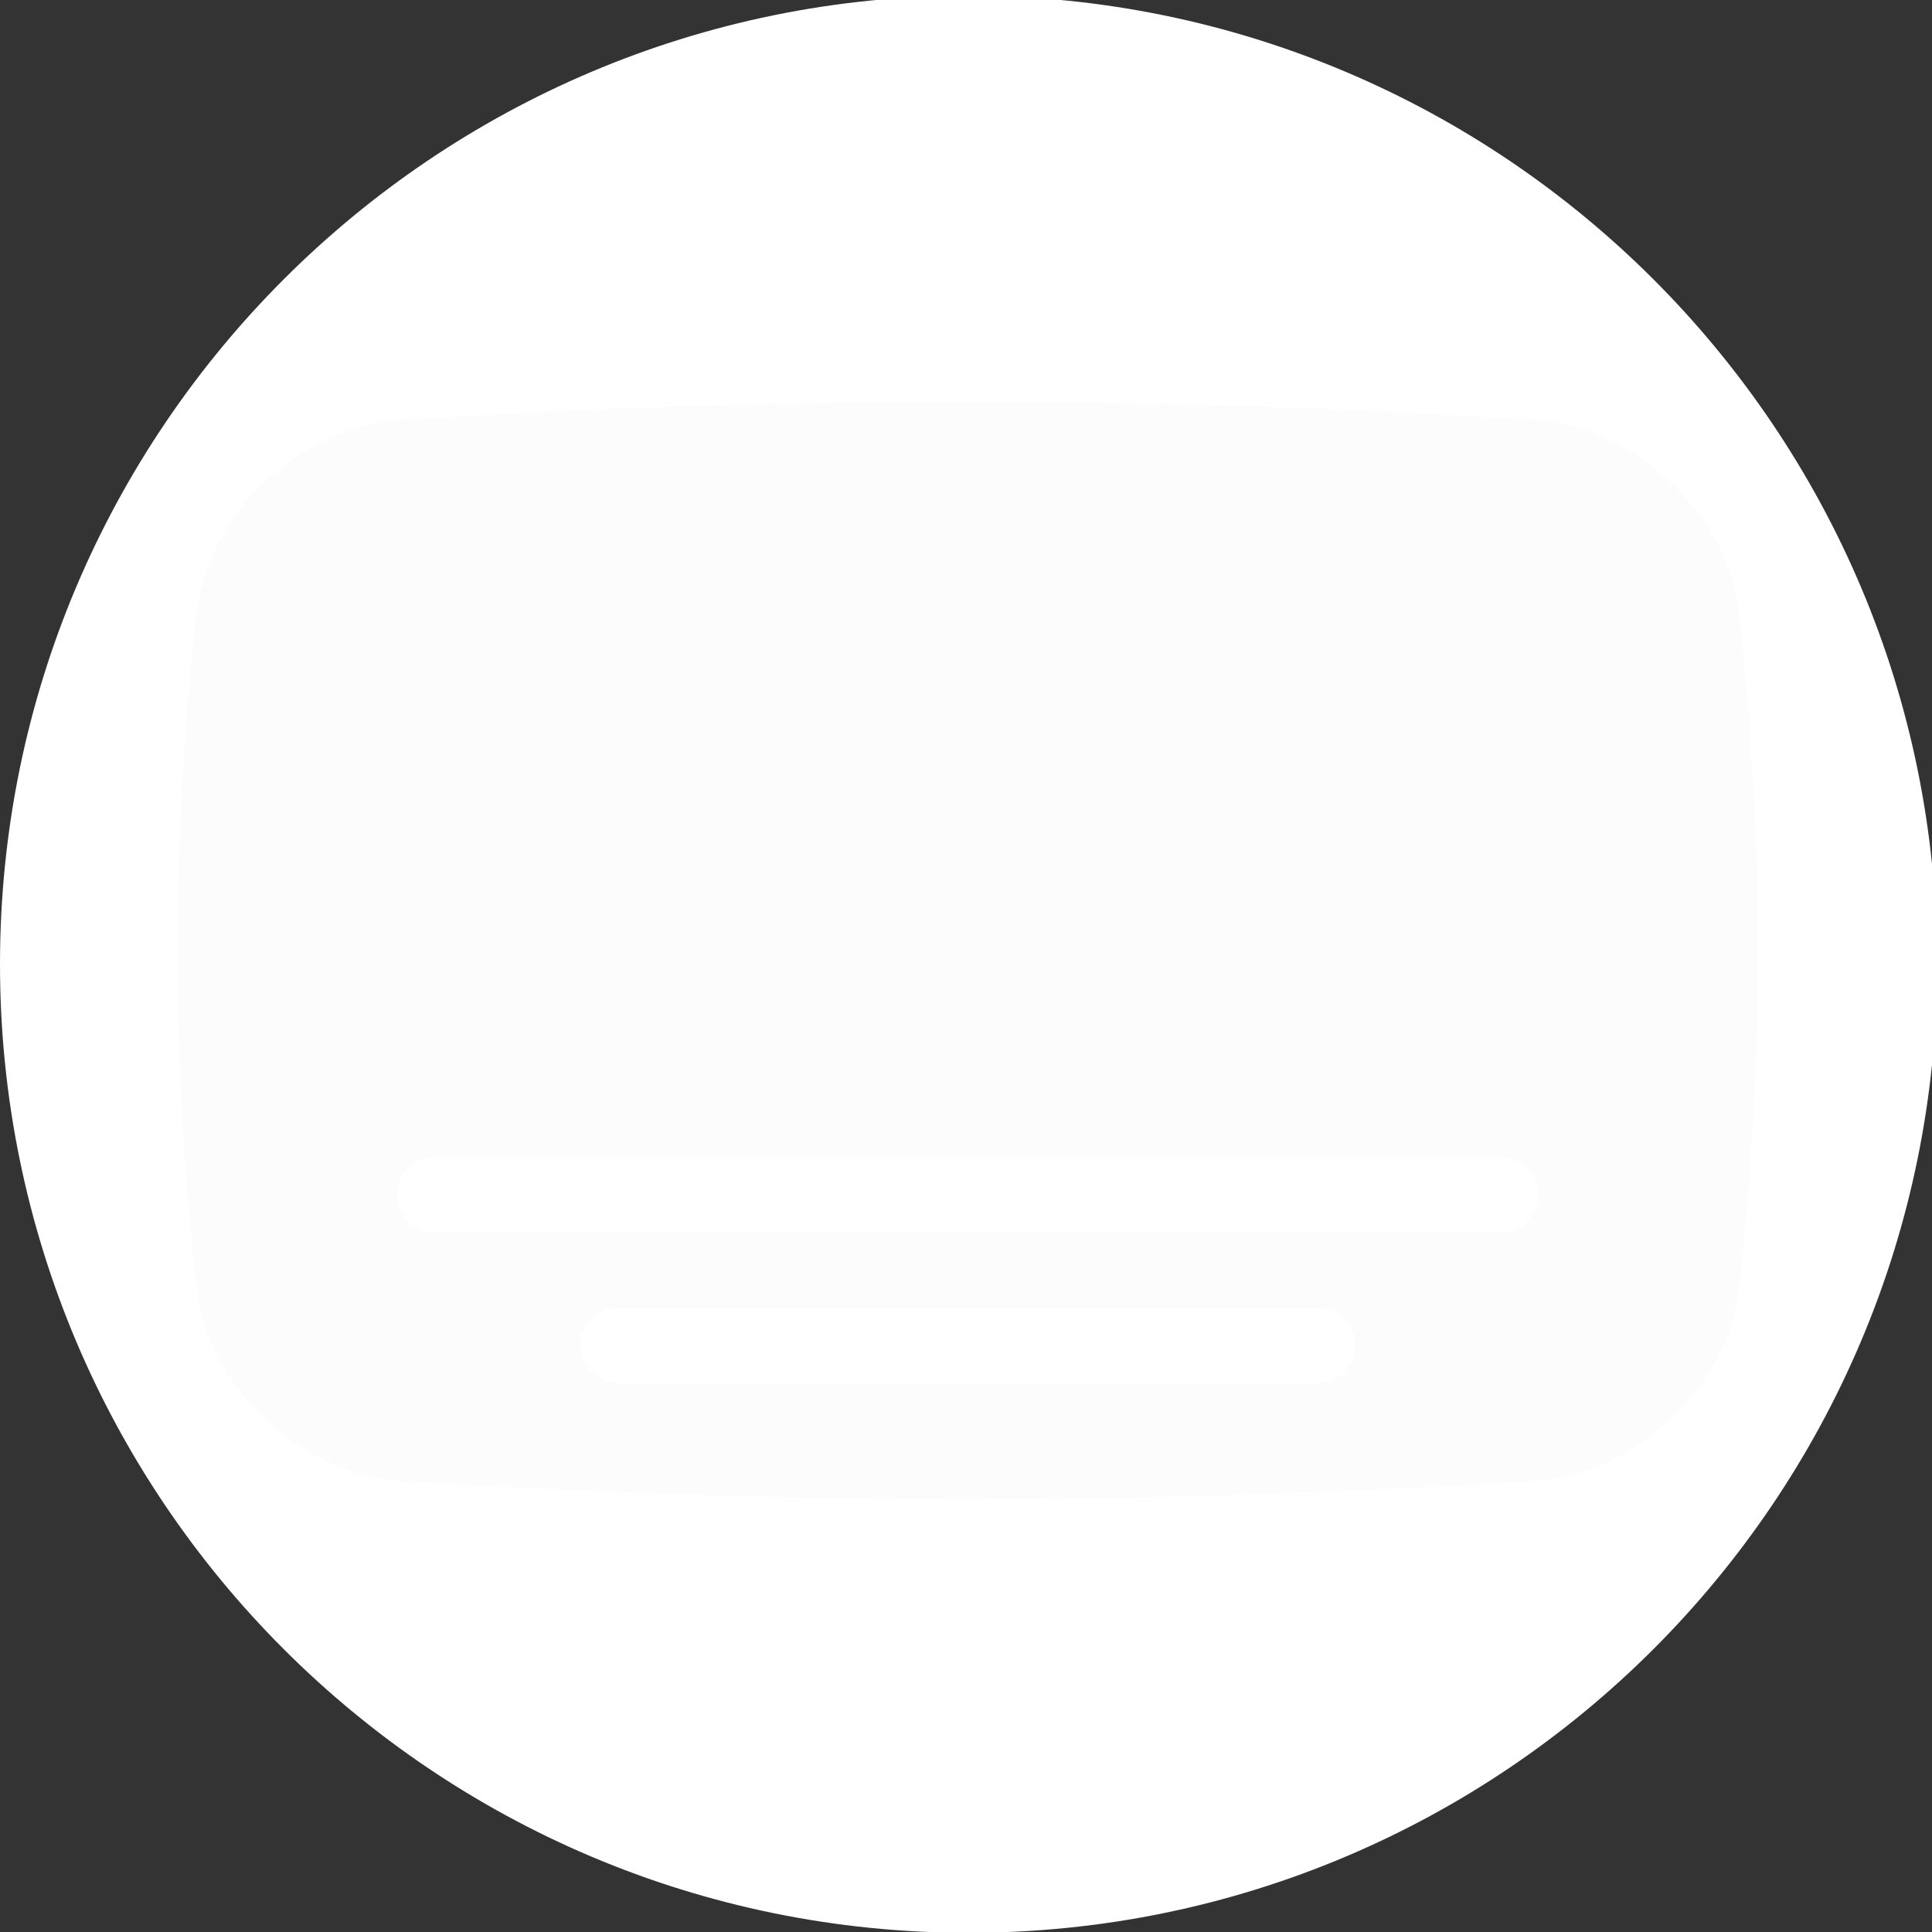
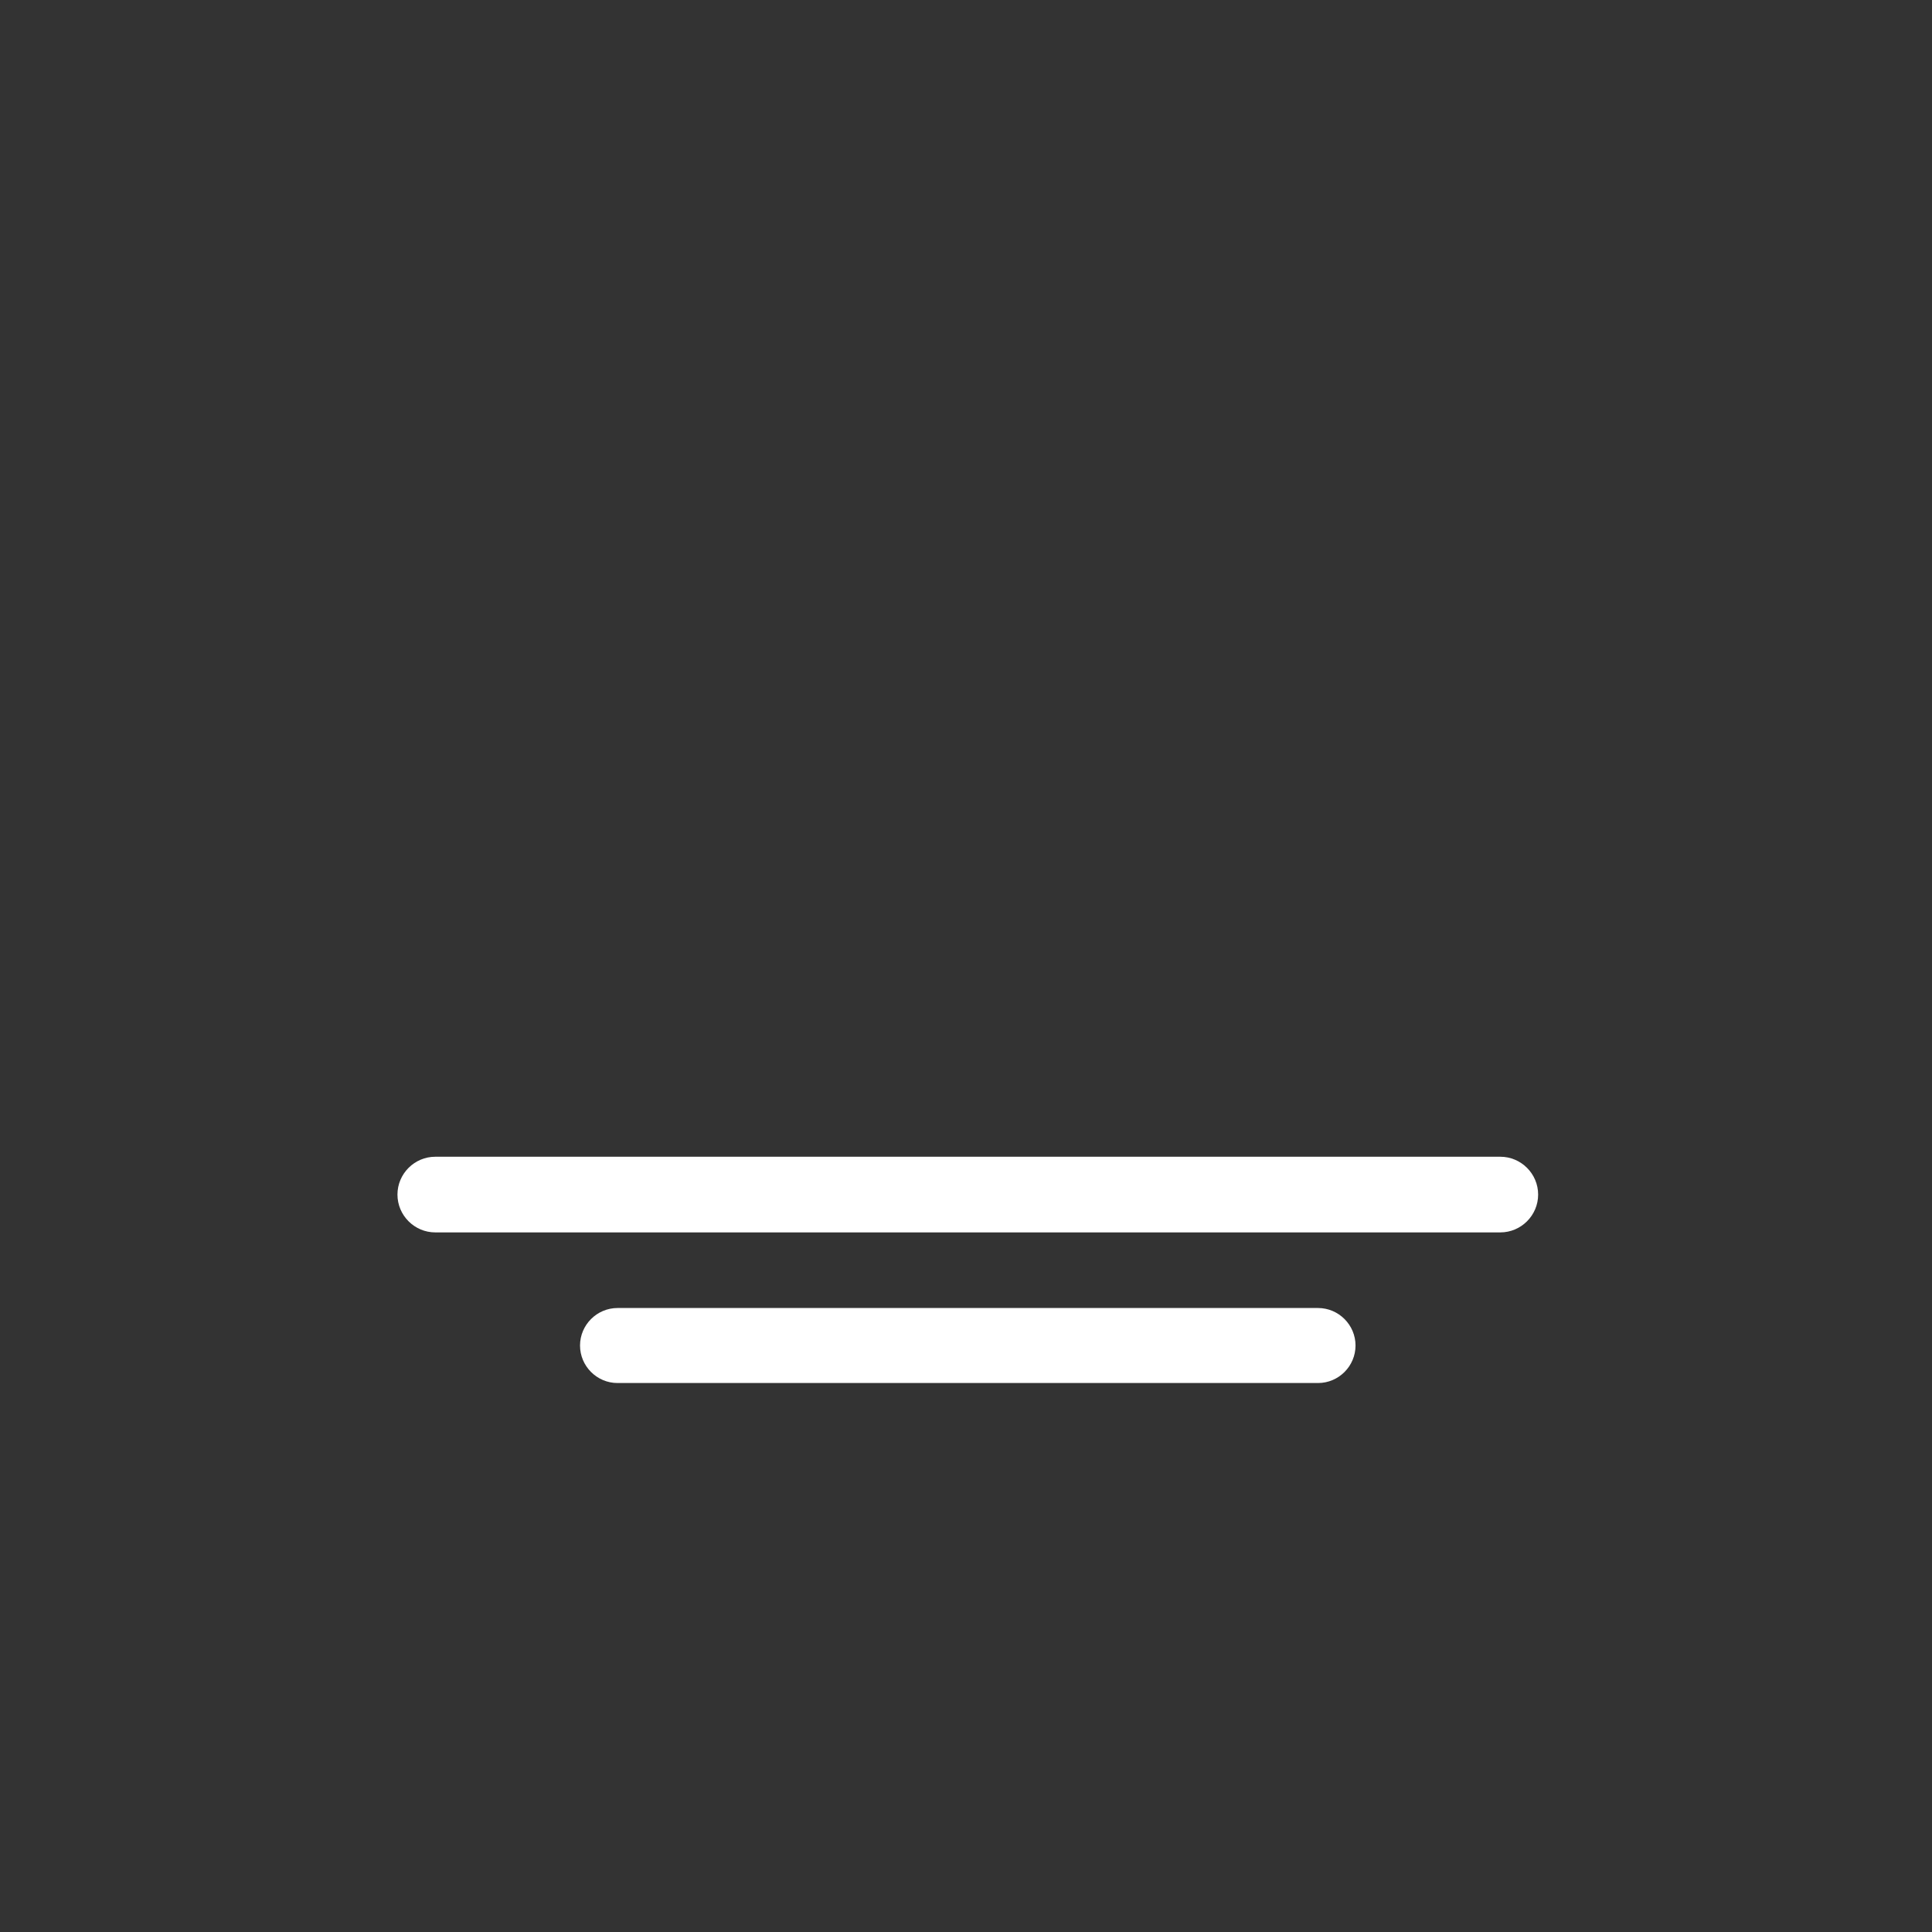
<svg xmlns="http://www.w3.org/2000/svg" viewBox="0 0 48 48">
  <rect x="0" y="0" width="48" height="48" fill="#333333" stroke="none" />
  <defs fill="#fcfcfc">
    <clipPath id="a" fill="#fcfcfc">
      <path d="M0 512h512V0H0z" fill="#fcfcfc" />
    </clipPath>
  </defs>
  <g clip-path="url(#a)" transform="matrix(.094 0 0 -.094 0 48.02)">
-     <path fill="#ffffff000" d="M506 256C506 117.93 394.07 6 256 6S6 117.93 6 256s111.93 250 250 250 250-111.93 250-250" />
-     <path fill="none" stroke="#ffffff" stroke-miterlimit="10" stroke-width="12" d="M506 256C506 117.93 394.07 6 256 6S6 117.93 6 256s111.93 250 250 250 250-111.93 250-250z" />
-     <path d="M406.2 119.47a2368.212 2368.212 0 0 0-300.82 0c-25.418 1.747-50.24 24.551-53.31 50.048-6.847 60.087-6.847 120.17 0 180.26 3.07 25.496 27.892 48.3 53.31 50.048a2368.212 2368.212 0 0 0 300.82 0c25.419-1.748 50.24-24.552 53.311-50.048 6.846-60.087 6.846-120.17 0-180.26-3.071-25.497-27.893-48.3-53.311-50.048" fill="#fcfcfc" />
    <path fill="#ffffff000" d="M348.36 145.31H163.22c-5.452 0-9.914 4.461-9.914 9.913v.001c0 5.452 4.462 9.913 9.914 9.913h185.14c5.452 0 9.913-4.461 9.913-9.913v-.001c0-5.452-4.461-9.913-9.913-9.913M396.54 185.12H115.049c-5.5 0-9.999 4.5-9.999 9.999 0 5.5 4.499 9.999 9.999 9.999H396.54c5.5 0 9.999-4.499 9.999-9.999 0-5.499-4.499-9.999-9.999-9.999" />
  </g>
</svg>